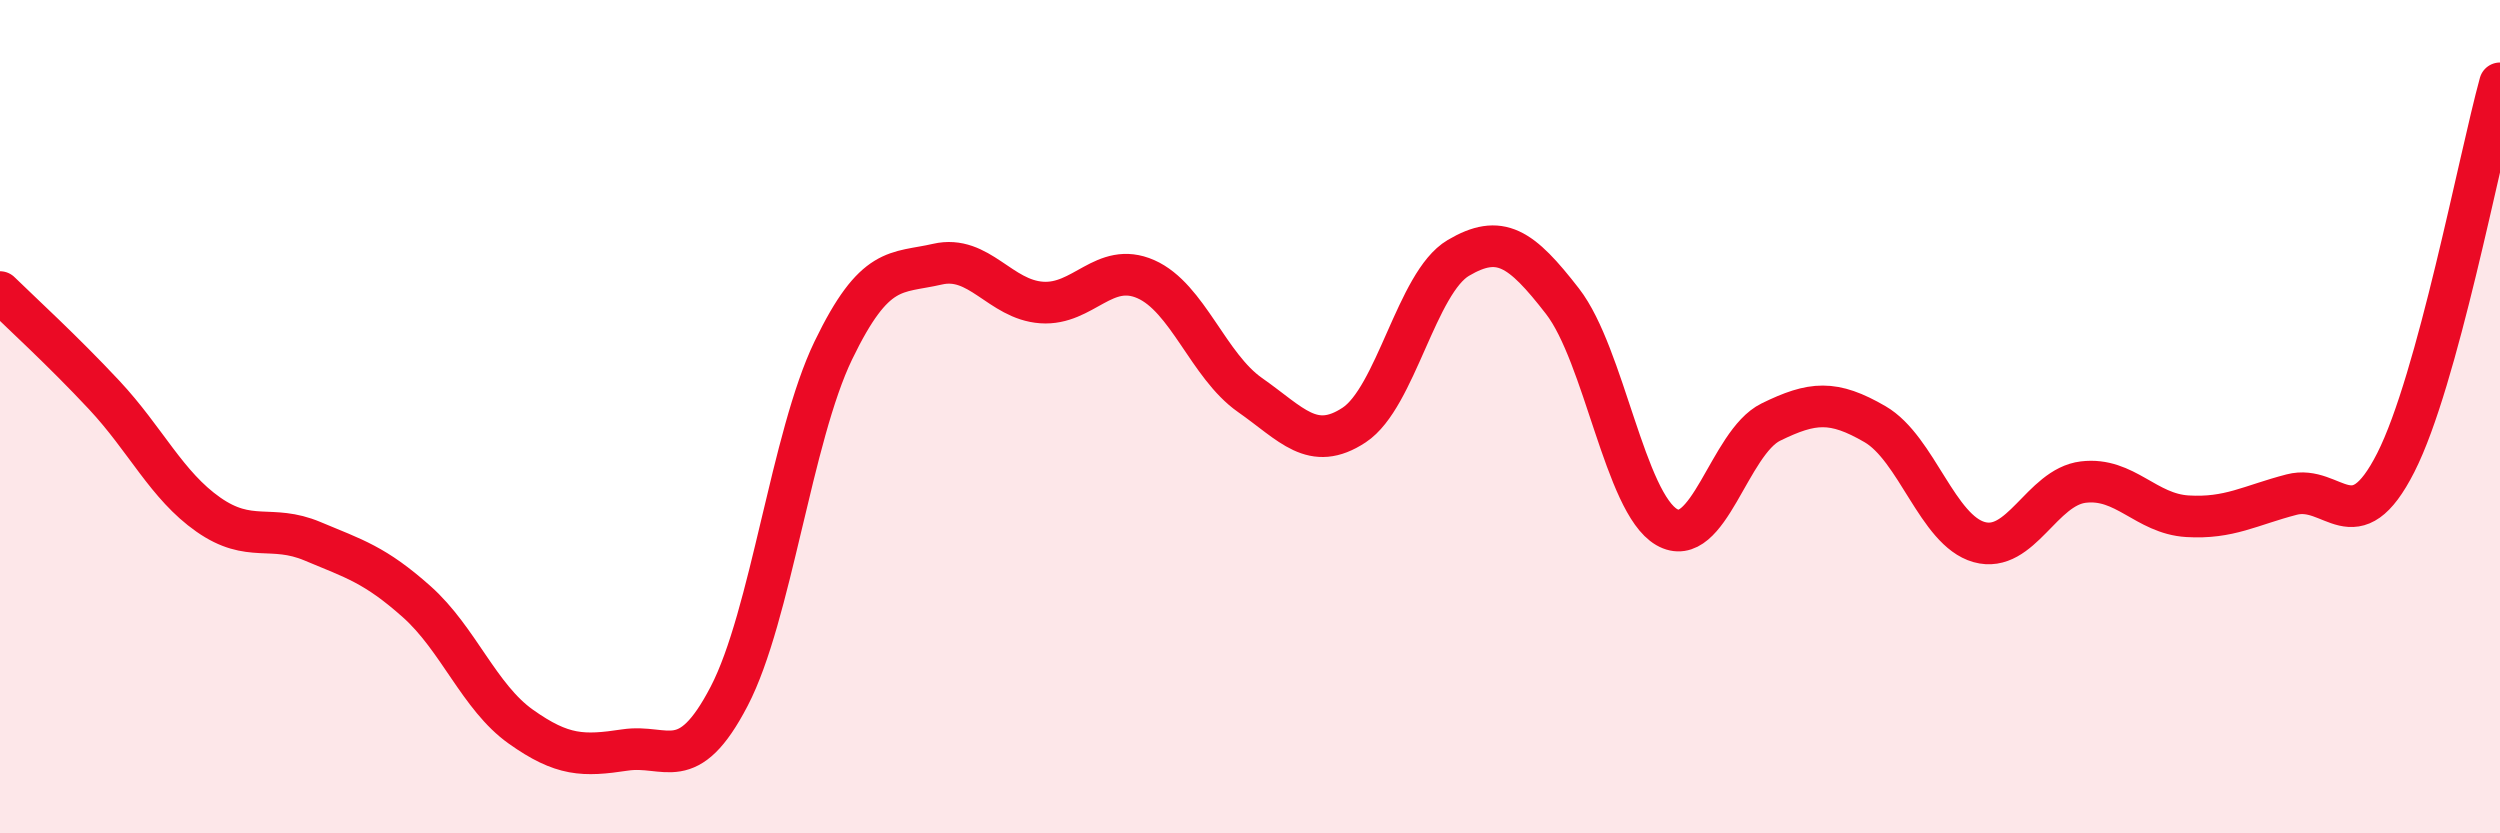
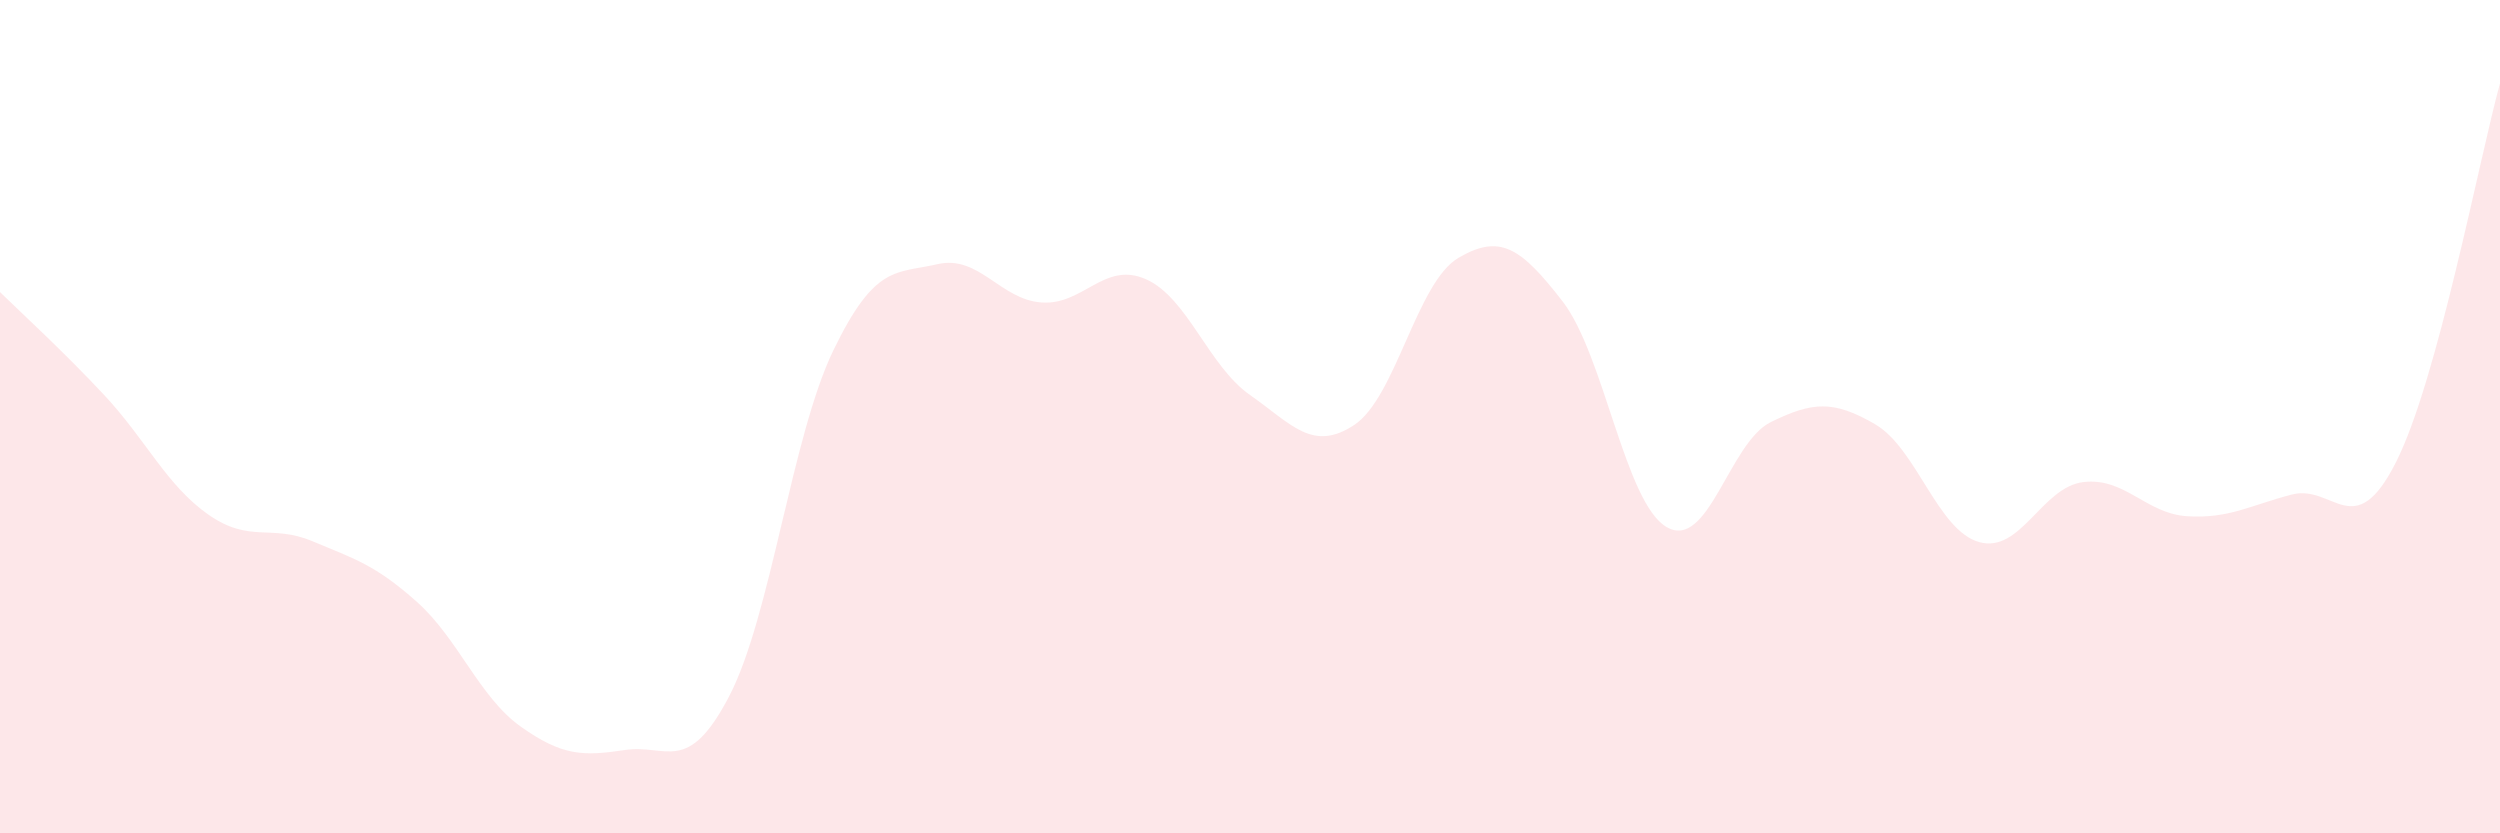
<svg xmlns="http://www.w3.org/2000/svg" width="60" height="20" viewBox="0 0 60 20">
  <path d="M 0,7.01 C 0.5,7.5 1.5,8.41 2.5,9.48 C 3.5,10.55 4,11.65 5,12.35 C 6,13.05 6.5,12.57 7.5,12.99 C 8.5,13.41 9,13.55 10,14.44 C 11,15.33 11.5,16.73 12.5,17.44 C 13.5,18.15 14,18.15 15,18 C 16,17.85 16.5,18.63 17.5,16.71 C 18.5,14.79 19,10.48 20,8.41 C 21,6.34 21.5,6.57 22.5,6.34 C 23.5,6.11 24,7.19 25,7.26 C 26,7.33 26.5,6.26 27.5,6.7 C 28.5,7.14 29,8.78 30,9.48 C 31,10.18 31.5,10.86 32.5,10.2 C 33.5,9.54 34,6.78 35,6.19 C 36,5.6 36.5,5.94 37.5,7.23 C 38.5,8.52 39,12.07 40,12.65 C 41,13.23 41.5,10.62 42.5,10.13 C 43.5,9.64 44,9.6 45,10.18 C 46,10.76 46.5,12.73 47.5,13.01 C 48.5,13.29 49,11.69 50,11.57 C 51,11.45 51.5,12.33 52.5,12.39 C 53.5,12.45 54,12.13 55,11.87 C 56,11.61 56.5,13.07 57.5,11.1 C 58.5,9.13 59.5,3.82 60,2L60 20L0 20Z" fill="#EB0A25" opacity="0.1" stroke-linecap="round" stroke-linejoin="round" />
-   <path d="M 0,7.01 C 0.5,7.5 1.5,8.41 2.5,9.48 C 3.5,10.55 4,11.65 5,12.35 C 6,13.05 6.5,12.57 7.5,12.99 C 8.5,13.41 9,13.55 10,14.44 C 11,15.33 11.5,16.73 12.5,17.44 C 13.5,18.15 14,18.15 15,18 C 16,17.85 16.5,18.63 17.5,16.71 C 18.5,14.79 19,10.48 20,8.41 C 21,6.34 21.5,6.57 22.5,6.34 C 23.5,6.11 24,7.19 25,7.26 C 26,7.33 26.5,6.26 27.5,6.7 C 28.5,7.14 29,8.78 30,9.48 C 31,10.18 31.5,10.86 32.5,10.2 C 33.5,9.54 34,6.78 35,6.19 C 36,5.6 36.5,5.94 37.5,7.23 C 38.5,8.52 39,12.07 40,12.65 C 41,13.23 41.5,10.62 42.5,10.13 C 43.5,9.64 44,9.6 45,10.18 C 46,10.76 46.5,12.73 47.5,13.01 C 48.5,13.29 49,11.69 50,11.57 C 51,11.45 51.5,12.33 52.5,12.39 C 53.5,12.45 54,12.13 55,11.87 C 56,11.61 56.5,13.07 57.5,11.1 C 58.5,9.13 59.5,3.82 60,2" stroke="#EB0A25" stroke-width="1" fill="none" stroke-linecap="round" stroke-linejoin="round" />
</svg>